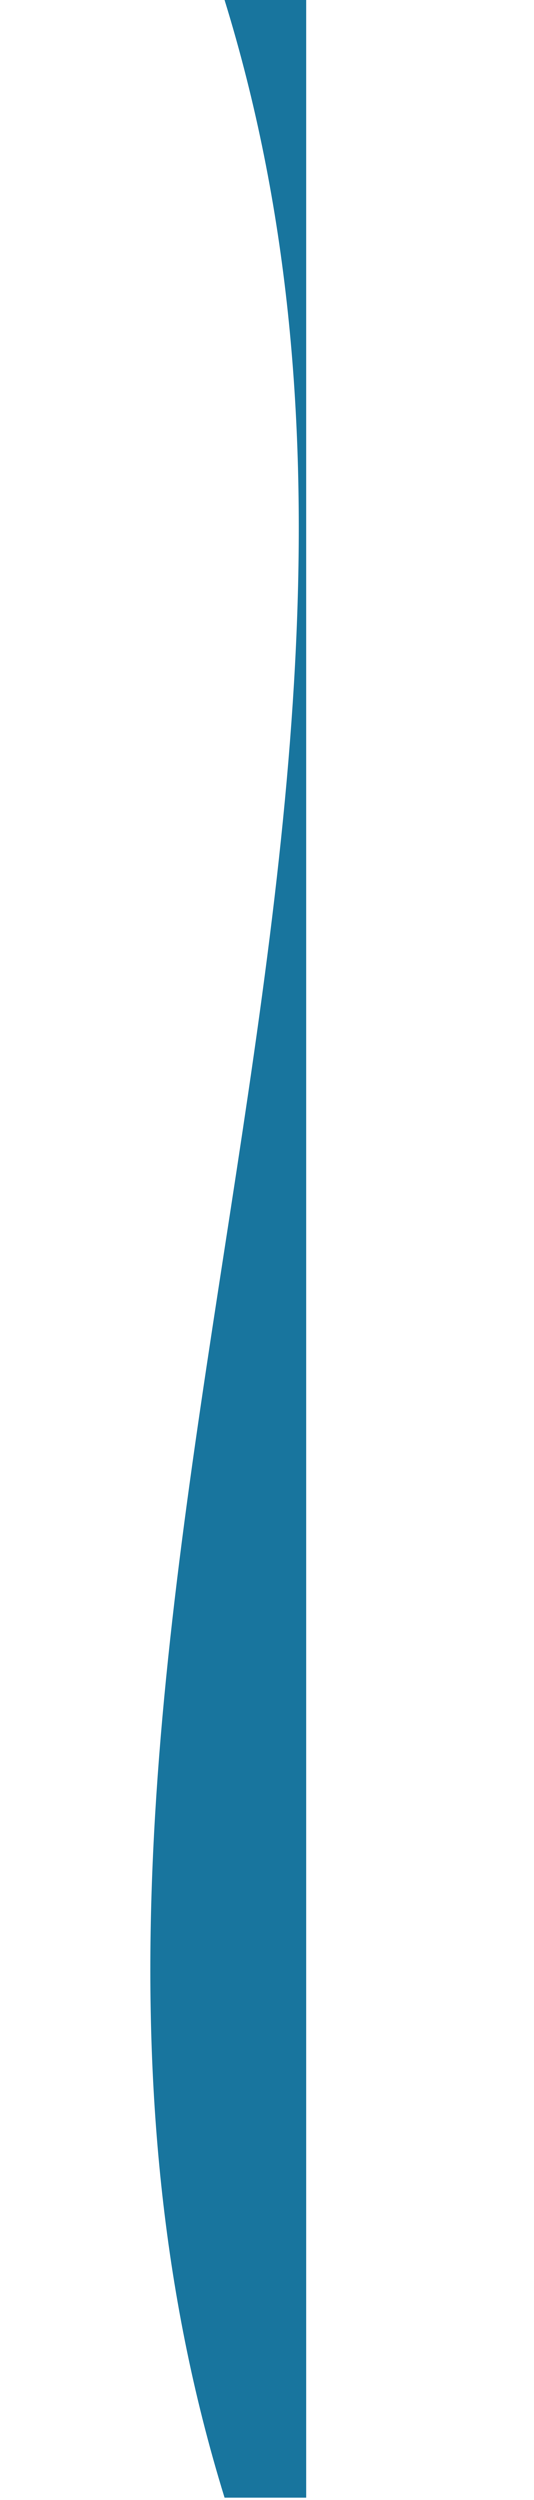
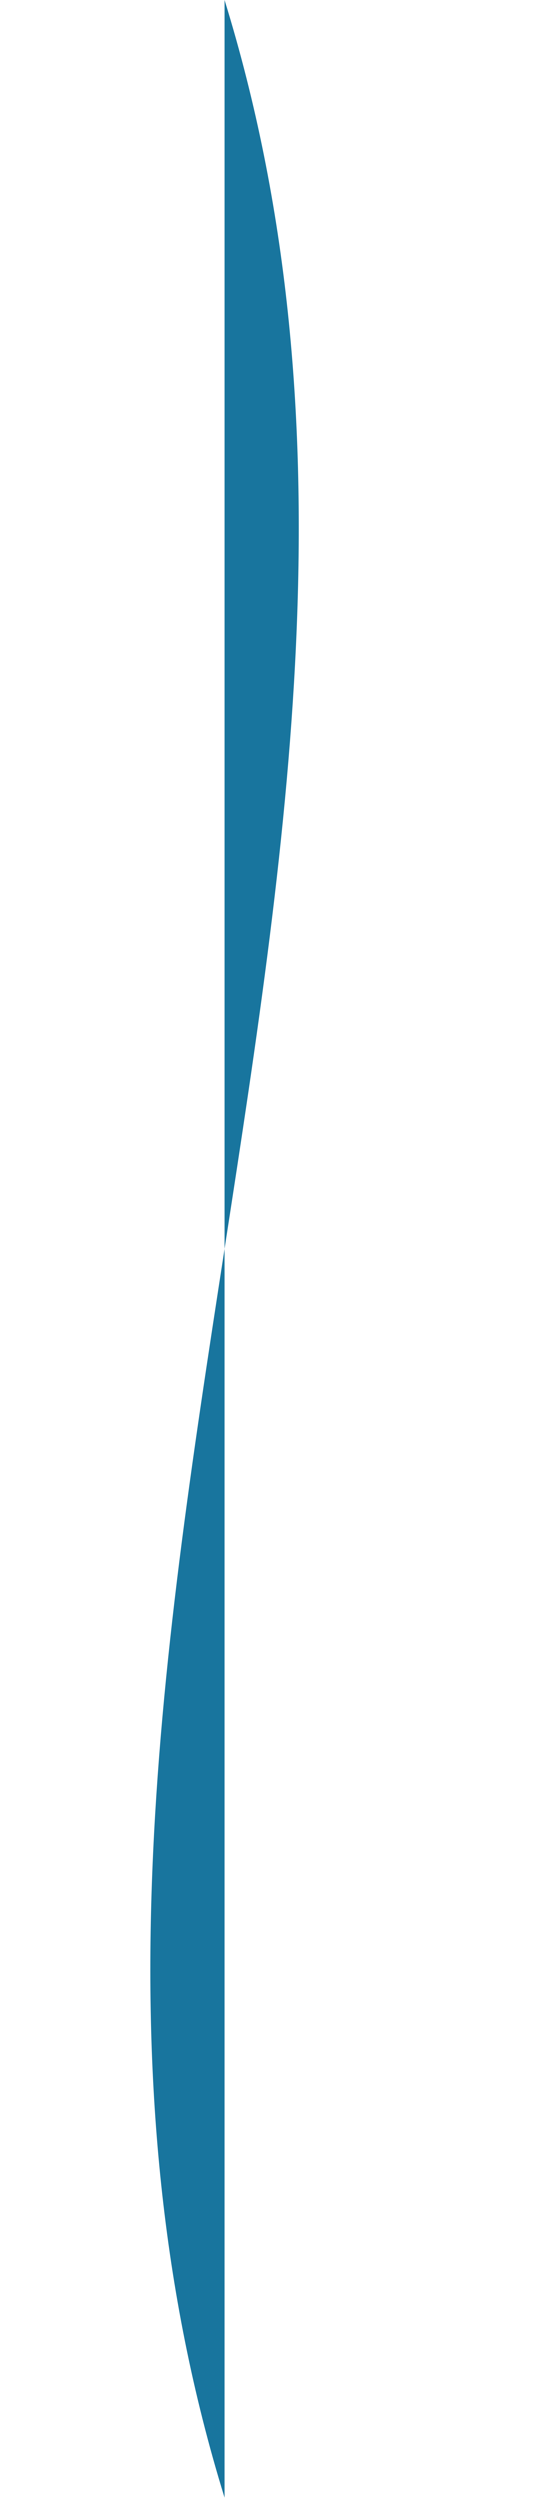
<svg xmlns="http://www.w3.org/2000/svg" x="0px" y="0px" viewBox="0 0 196.9 920.9" style="enable-background:new 0 0 196.9 920.9;" xml:space="preserve">
  <style type="text/css">
	.st0{fill:#18759E;}
</style>
-   <path class="st0" d="M82.8,0c94.8,306.7-94.8,613.3,0,920c10,0,20.1,0,30.1,0c0-113.9,0-865.2,0-920C102.9,0,92.8,0,82.8,0z  " />
+   <path class="st0" d="M82.8,0c94.8,306.7-94.8,613.3,0,920c0-113.9,0-865.2,0-920C102.9,0,92.8,0,82.8,0z  " />
</svg>